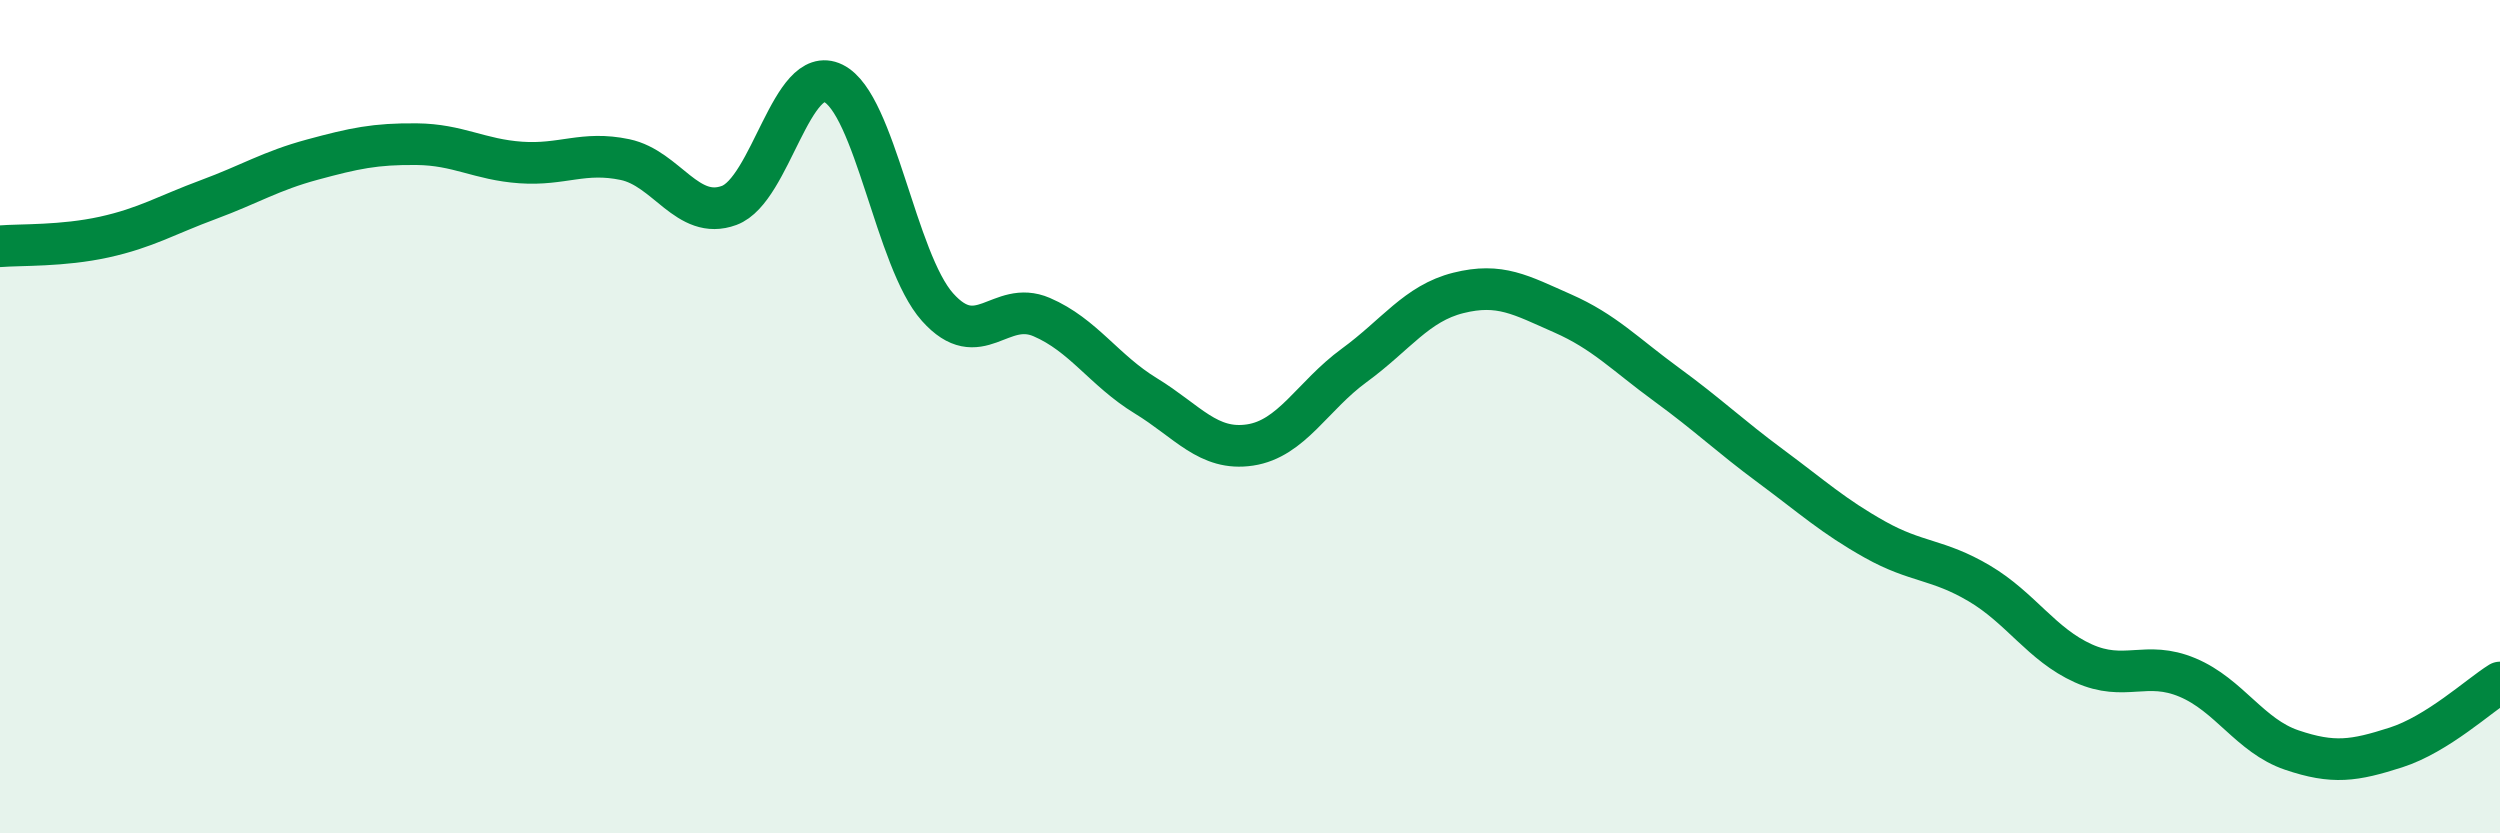
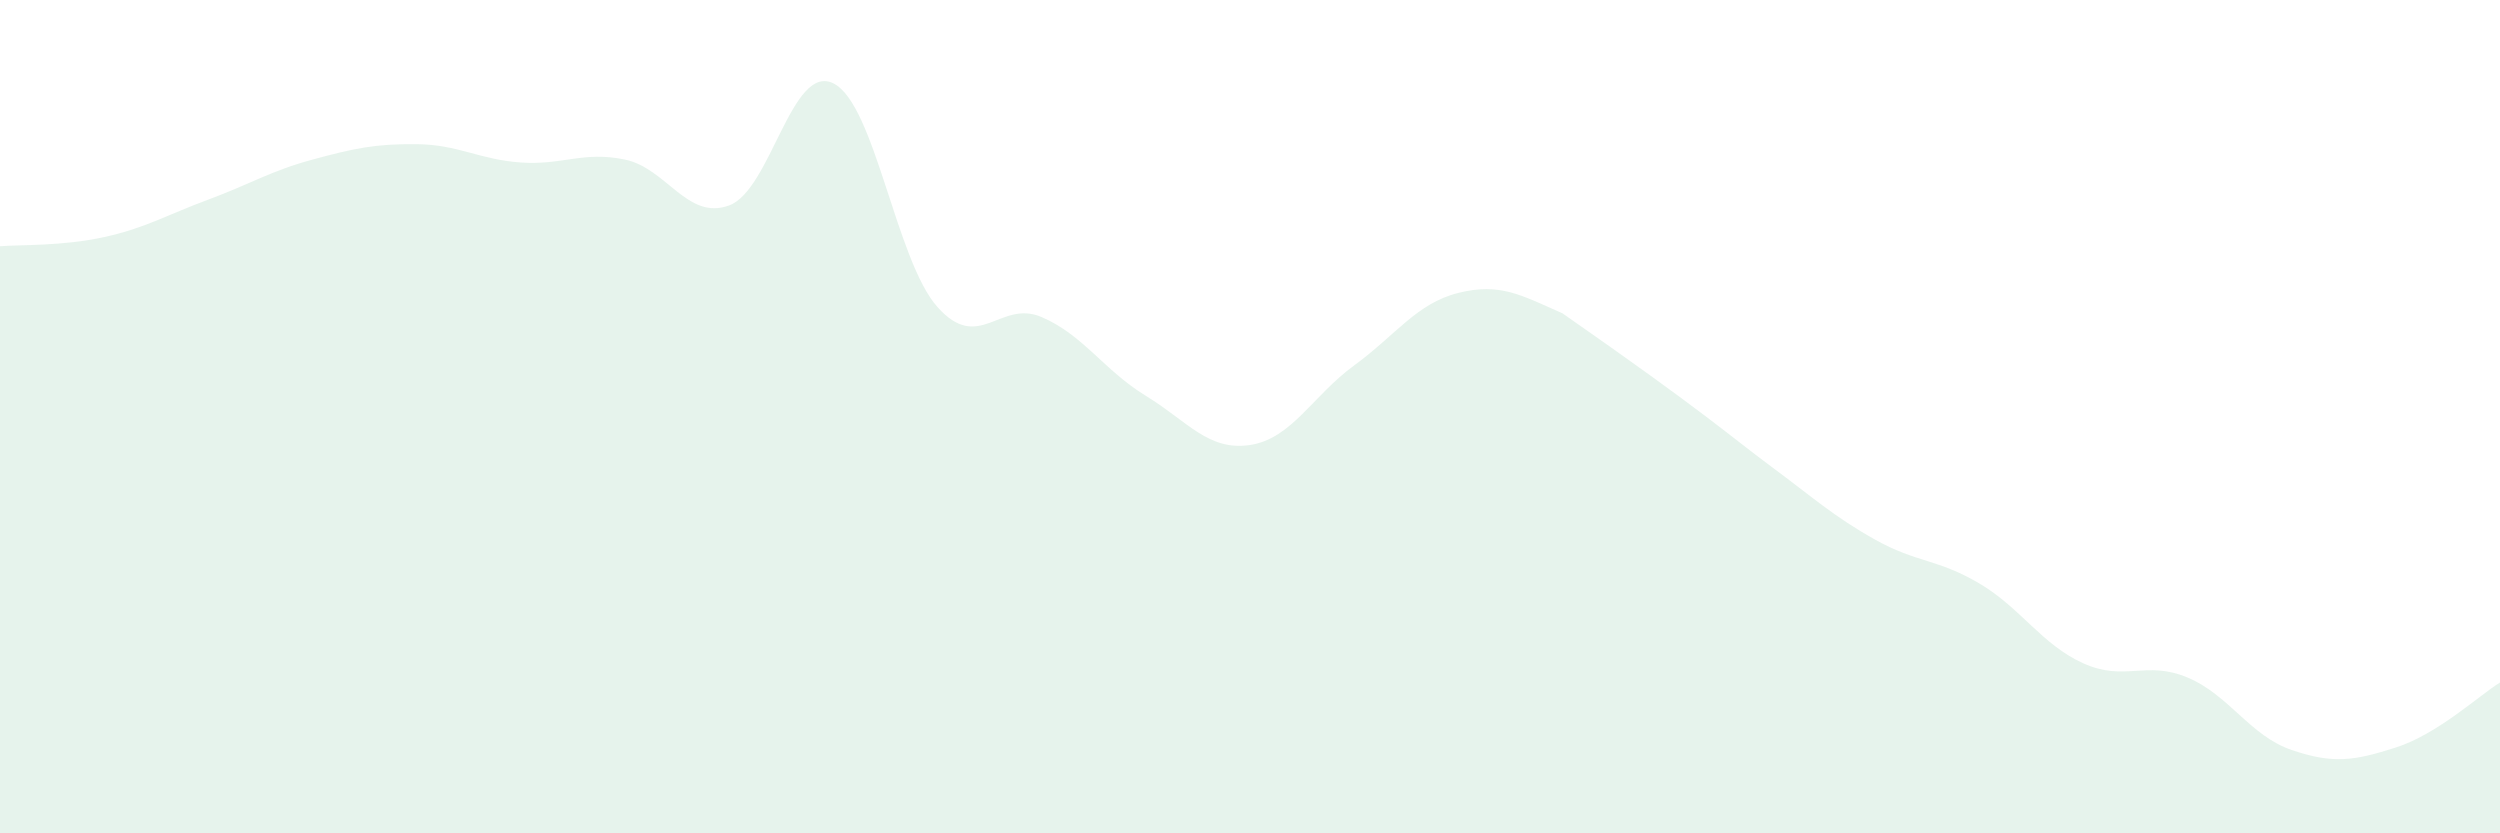
<svg xmlns="http://www.w3.org/2000/svg" width="60" height="20" viewBox="0 0 60 20">
-   <path d="M 0,5.91 C 0.5,5.87 1.5,5.91 2.5,5.69 C 3.5,5.47 4,5.16 5,4.79 C 6,4.42 6.5,4.1 7.5,3.83 C 8.5,3.56 9,3.45 10,3.46 C 11,3.47 11.5,3.83 12.5,3.9 C 13.5,3.97 14,3.62 15,3.83 C 16,4.04 16.5,5.3 17.5,4.93 C 18.5,4.56 19,1.51 20,2 C 21,2.49 21.5,6.25 22.5,7.37 C 23.5,8.49 24,7.18 25,7.61 C 26,8.04 26.5,8.89 27.5,9.5 C 28.5,10.11 29,10.83 30,10.68 C 31,10.53 31.5,9.5 32.5,8.77 C 33.5,8.04 34,7.28 35,7.03 C 36,6.78 36.5,7.08 37.5,7.52 C 38.5,7.96 39,8.5 40,9.23 C 41,9.96 41.5,10.45 42.5,11.19 C 43.5,11.93 44,12.39 45,12.95 C 46,13.51 46.5,13.41 47.5,14 C 48.5,14.59 49,15.47 50,15.92 C 51,16.37 51.5,15.84 52.5,16.26 C 53.5,16.68 54,17.66 55,18 C 56,18.34 56.5,18.26 57.5,17.94 C 58.5,17.62 59.5,16.69 60,16.38L60 20L0 20Z" fill="#008740" opacity="0.1" stroke-linecap="round" stroke-linejoin="round" />
-   <path d="M 0,5.91 C 0.5,5.87 1.5,5.91 2.5,5.69 C 3.5,5.47 4,5.16 5,4.79 C 6,4.42 6.5,4.1 7.5,3.83 C 8.5,3.56 9,3.45 10,3.46 C 11,3.47 11.5,3.83 12.5,3.9 C 13.5,3.97 14,3.62 15,3.83 C 16,4.04 16.5,5.3 17.5,4.93 C 18.5,4.56 19,1.51 20,2 C 21,2.49 21.5,6.25 22.5,7.37 C 23.5,8.49 24,7.18 25,7.61 C 26,8.04 26.5,8.89 27.5,9.5 C 28.5,10.11 29,10.83 30,10.68 C 31,10.53 31.5,9.5 32.5,8.77 C 33.5,8.04 34,7.28 35,7.03 C 36,6.78 36.5,7.08 37.5,7.52 C 38.5,7.96 39,8.5 40,9.23 C 41,9.96 41.5,10.45 42.5,11.19 C 43.5,11.93 44,12.39 45,12.95 C 46,13.51 46.5,13.41 47.5,14 C 48.5,14.59 49,15.47 50,15.92 C 51,16.37 51.5,15.84 52.5,16.26 C 53.5,16.68 54,17.66 55,18 C 56,18.34 56.5,18.26 57.5,17.94 C 58.5,17.62 59.5,16.69 60,16.38" stroke="#008740" stroke-width="1" fill="none" stroke-linecap="round" stroke-linejoin="round" />
+   <path d="M 0,5.91 C 0.5,5.87 1.5,5.91 2.5,5.69 C 3.5,5.47 4,5.16 5,4.79 C 6,4.42 6.5,4.1 7.5,3.83 C 8.5,3.56 9,3.45 10,3.46 C 11,3.47 11.5,3.83 12.5,3.9 C 13.5,3.97 14,3.62 15,3.83 C 16,4.04 16.5,5.3 17.5,4.93 C 18.5,4.56 19,1.51 20,2 C 21,2.49 21.5,6.25 22.5,7.37 C 23.5,8.49 24,7.18 25,7.61 C 26,8.04 26.5,8.89 27.5,9.5 C 28.5,10.11 29,10.83 30,10.68 C 31,10.53 31.5,9.5 32.5,8.77 C 33.5,8.04 34,7.28 35,7.03 C 36,6.78 36.5,7.08 37.5,7.52 C 41,9.96 41.5,10.45 42.5,11.19 C 43.5,11.93 44,12.39 45,12.95 C 46,13.51 46.5,13.41 47.5,14 C 48.5,14.59 49,15.47 50,15.92 C 51,16.37 51.5,15.84 52.5,16.26 C 53.5,16.68 54,17.66 55,18 C 56,18.34 56.5,18.26 57.5,17.94 C 58.5,17.62 59.5,16.69 60,16.38L60 20L0 20Z" fill="#008740" opacity="0.1" stroke-linecap="round" stroke-linejoin="round" />
</svg>